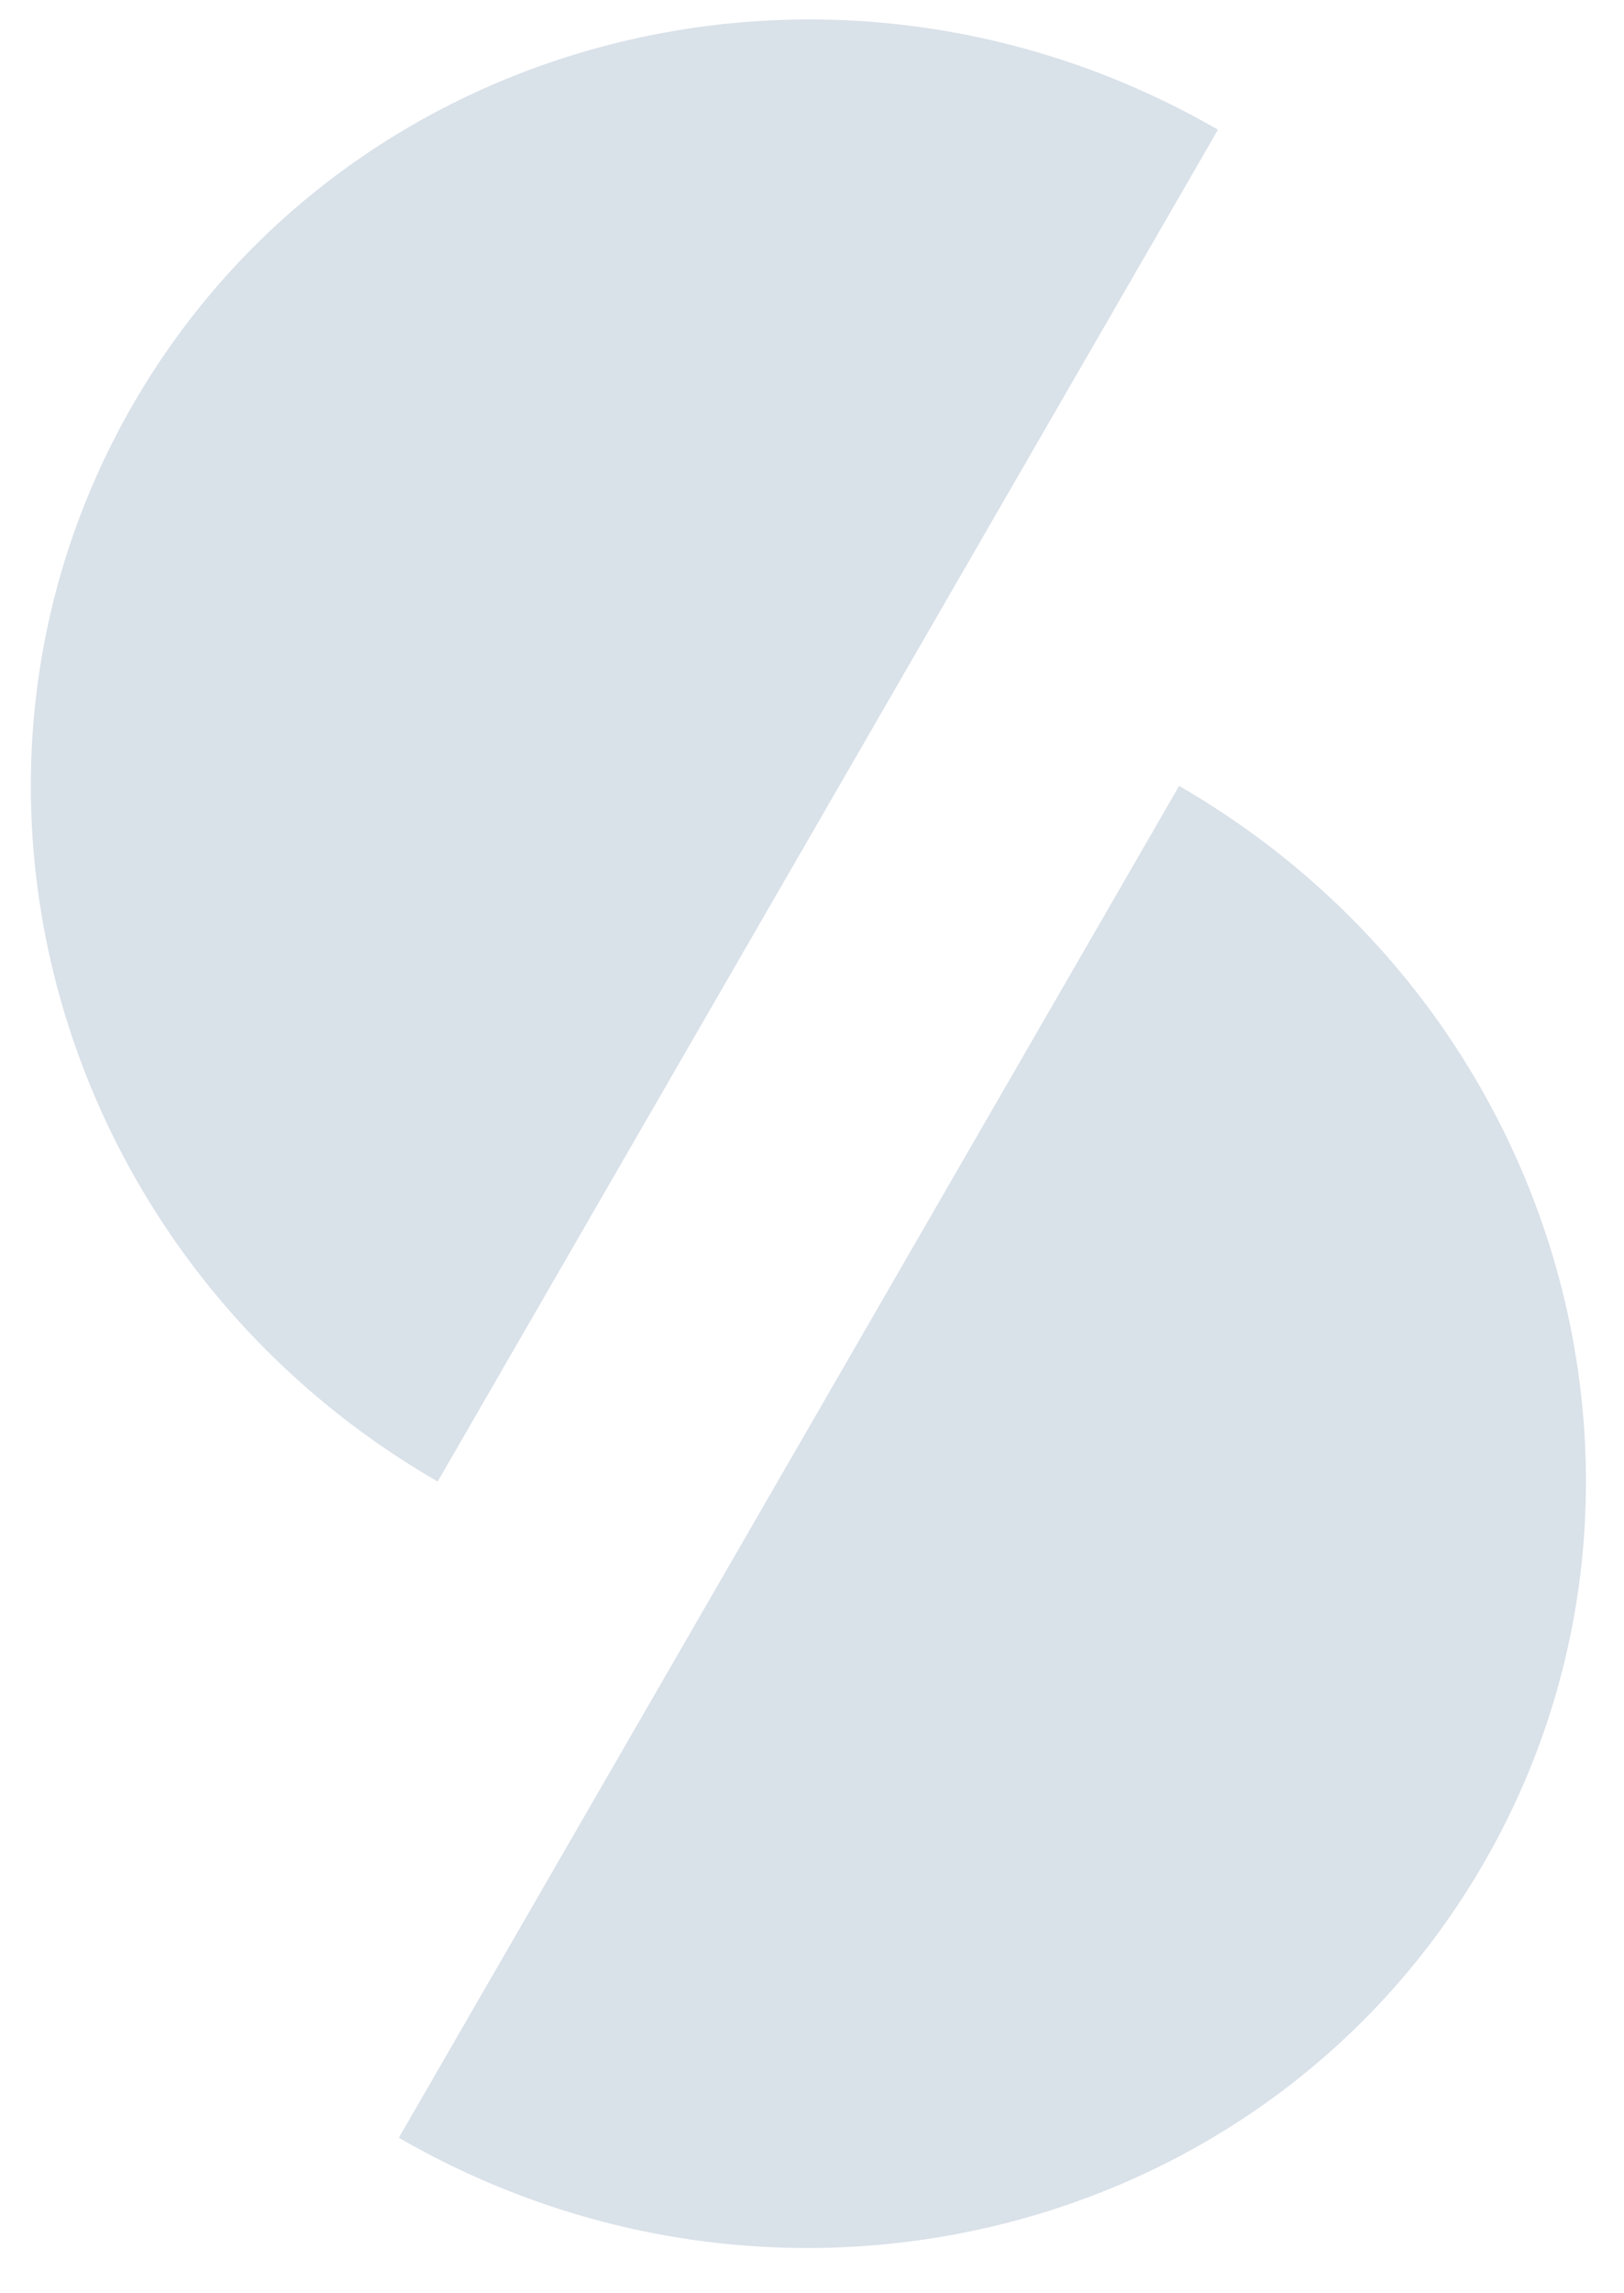
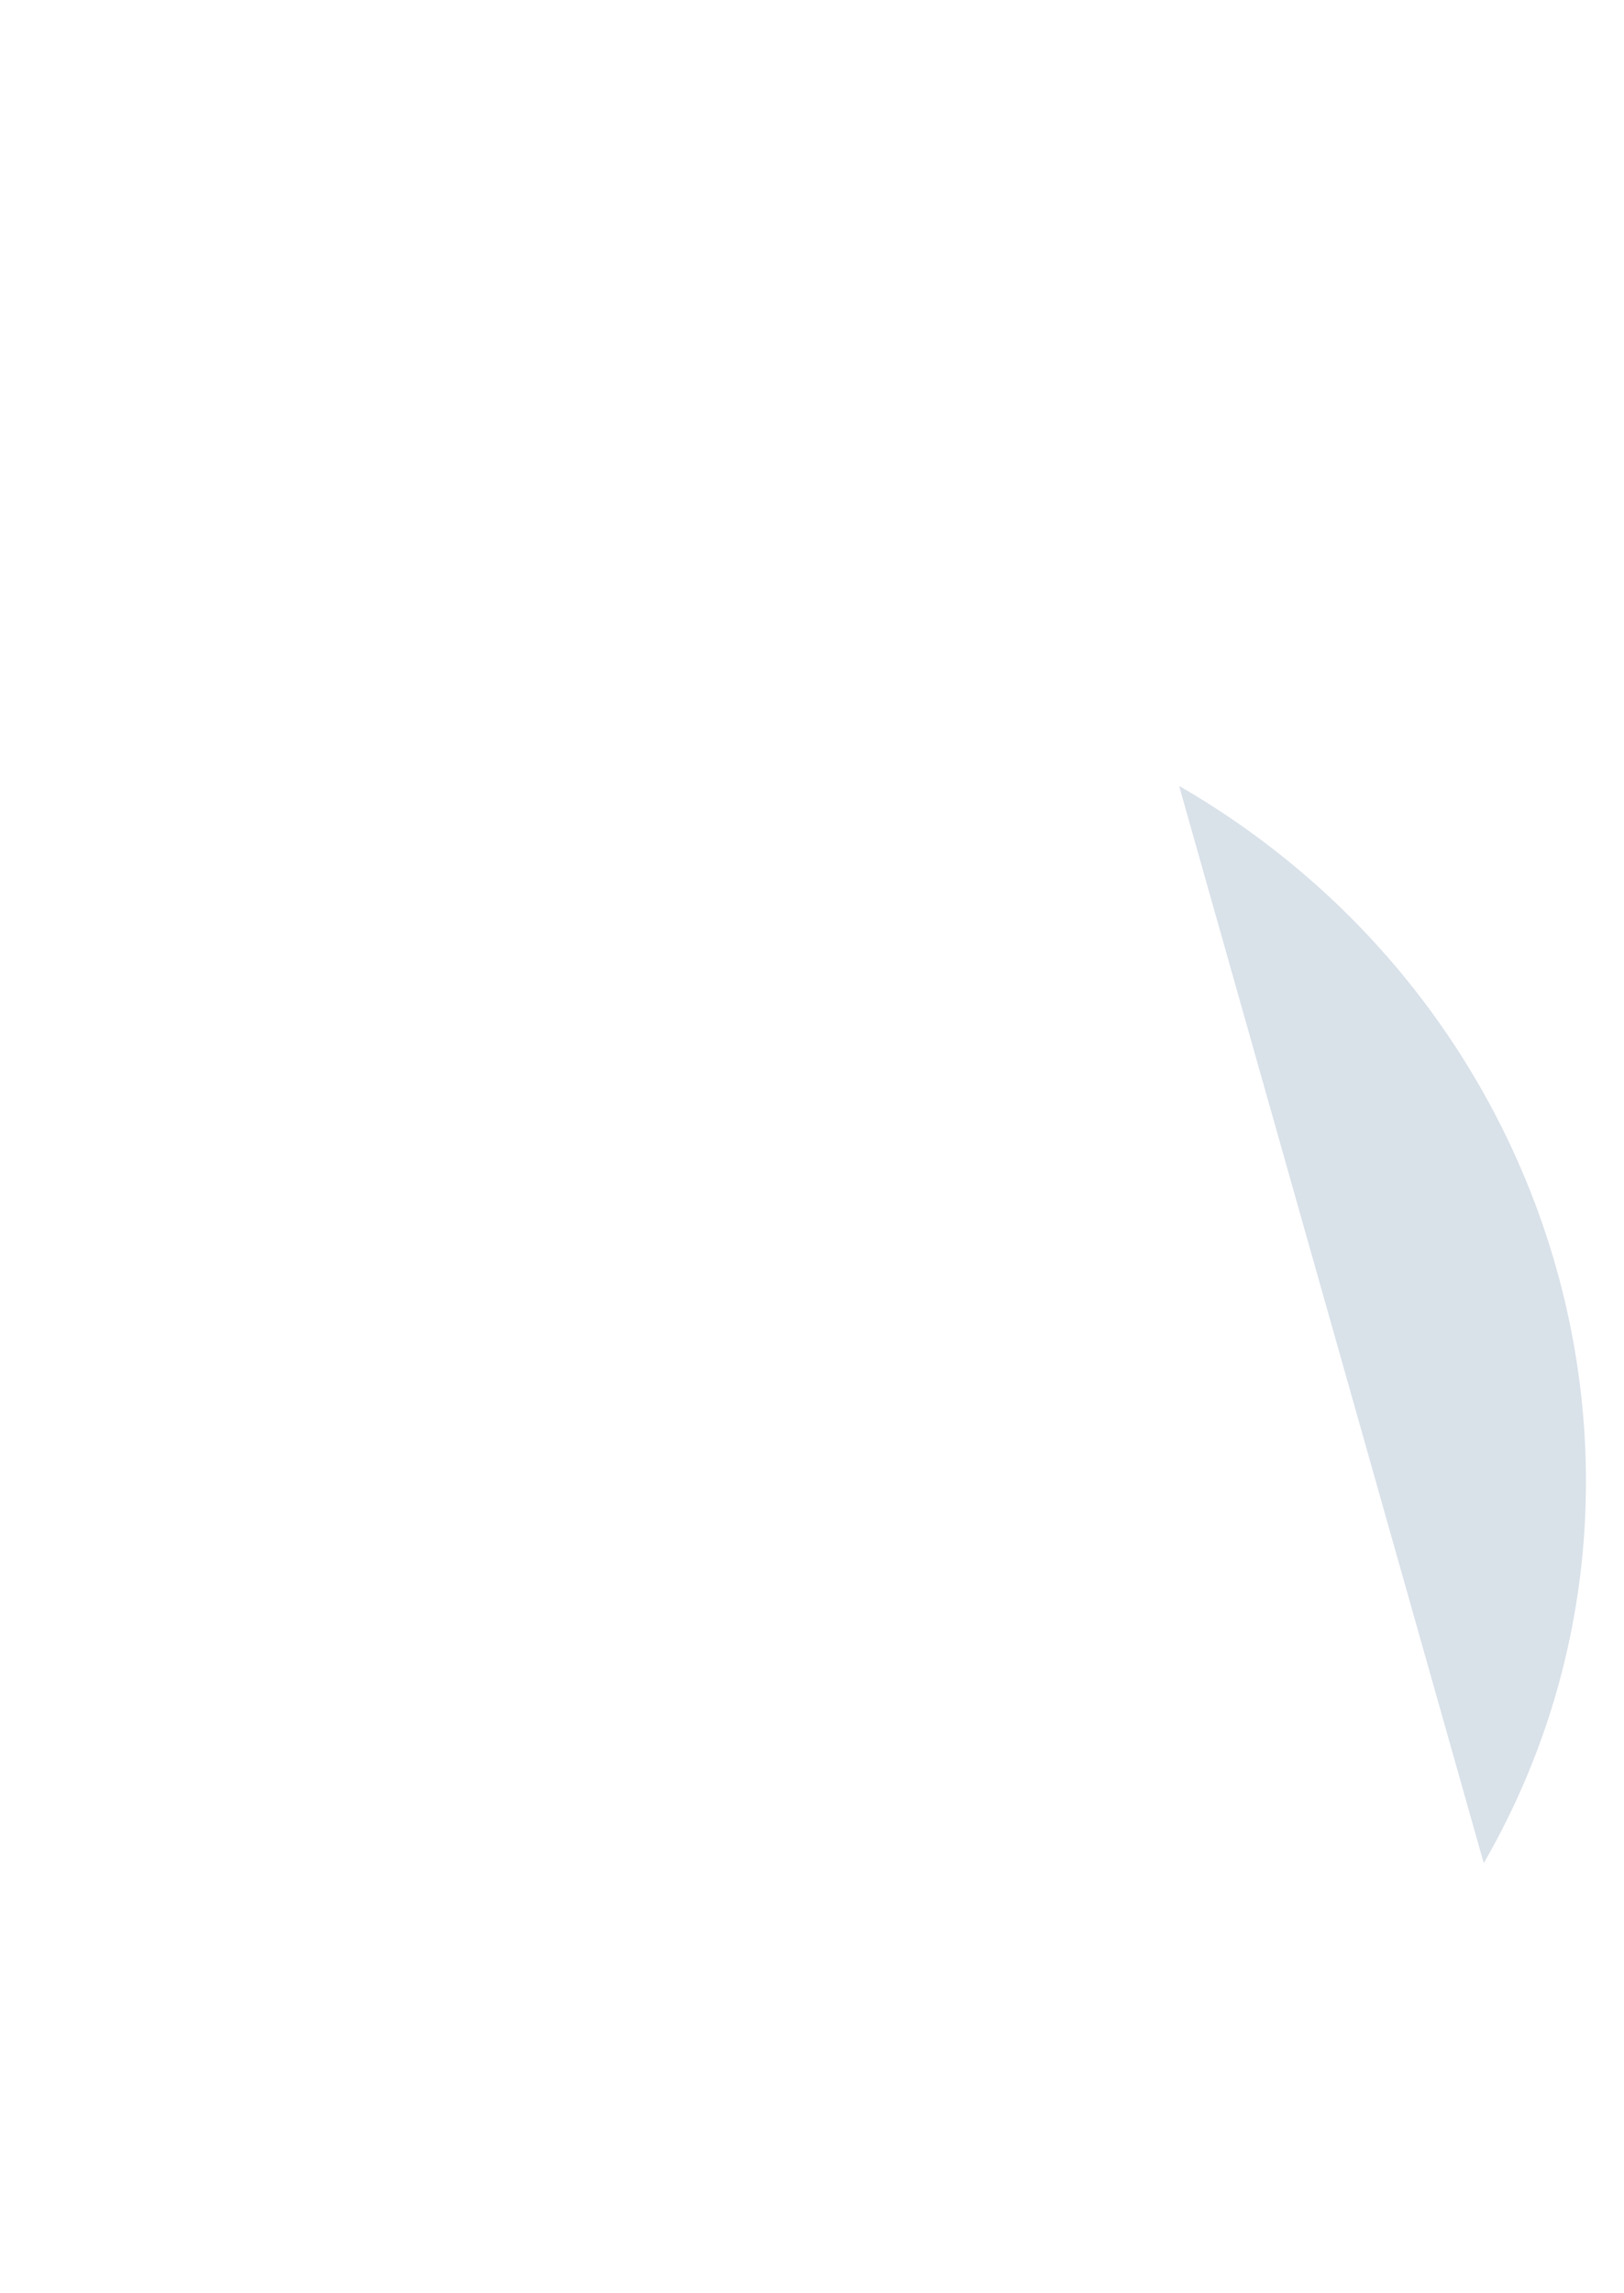
<svg xmlns="http://www.w3.org/2000/svg" width="17px" height="24px" viewBox="0 0 17 24" version="1.1">
  <title>logo</title>
  <desc>Created with Sketch.</desc>
  <defs />
  <g id="Page-1" stroke="none" stroke-width="1" fill="none" fill-rule="evenodd">
    <g id="logo" transform="translate(-7, -5)" fill-rule="nonzero" fill="#D9E1E9">
      <g id="Group" transform="translate(15.206, 16.437) rotate(30) translate(-15.206, -16.437) translate(4.706, 4.437)">
-         <path d="M12.477,7.15 C17.115,7.15 20.875,10.807 20.875,15.318 C20.875,19.829 17.115,23.486 12.477,23.486 L12.477,7.15 Z" id="Combined-Shape" />
-         <path d="M0.997,0.999 C5.635,0.999 9.395,4.656 9.395,9.167 C9.395,13.678 5.635,17.335 0.997,17.335 L0.997,0.999 Z" id="Combined-Shape" transform="translate(5.196, 9.167) rotate(-180) translate(-5.196, -9.167) " />
+         <path d="M12.477,7.15 C17.115,7.15 20.875,10.807 20.875,15.318 L12.477,7.15 Z" id="Combined-Shape" />
      </g>
    </g>
  </g>
</svg>